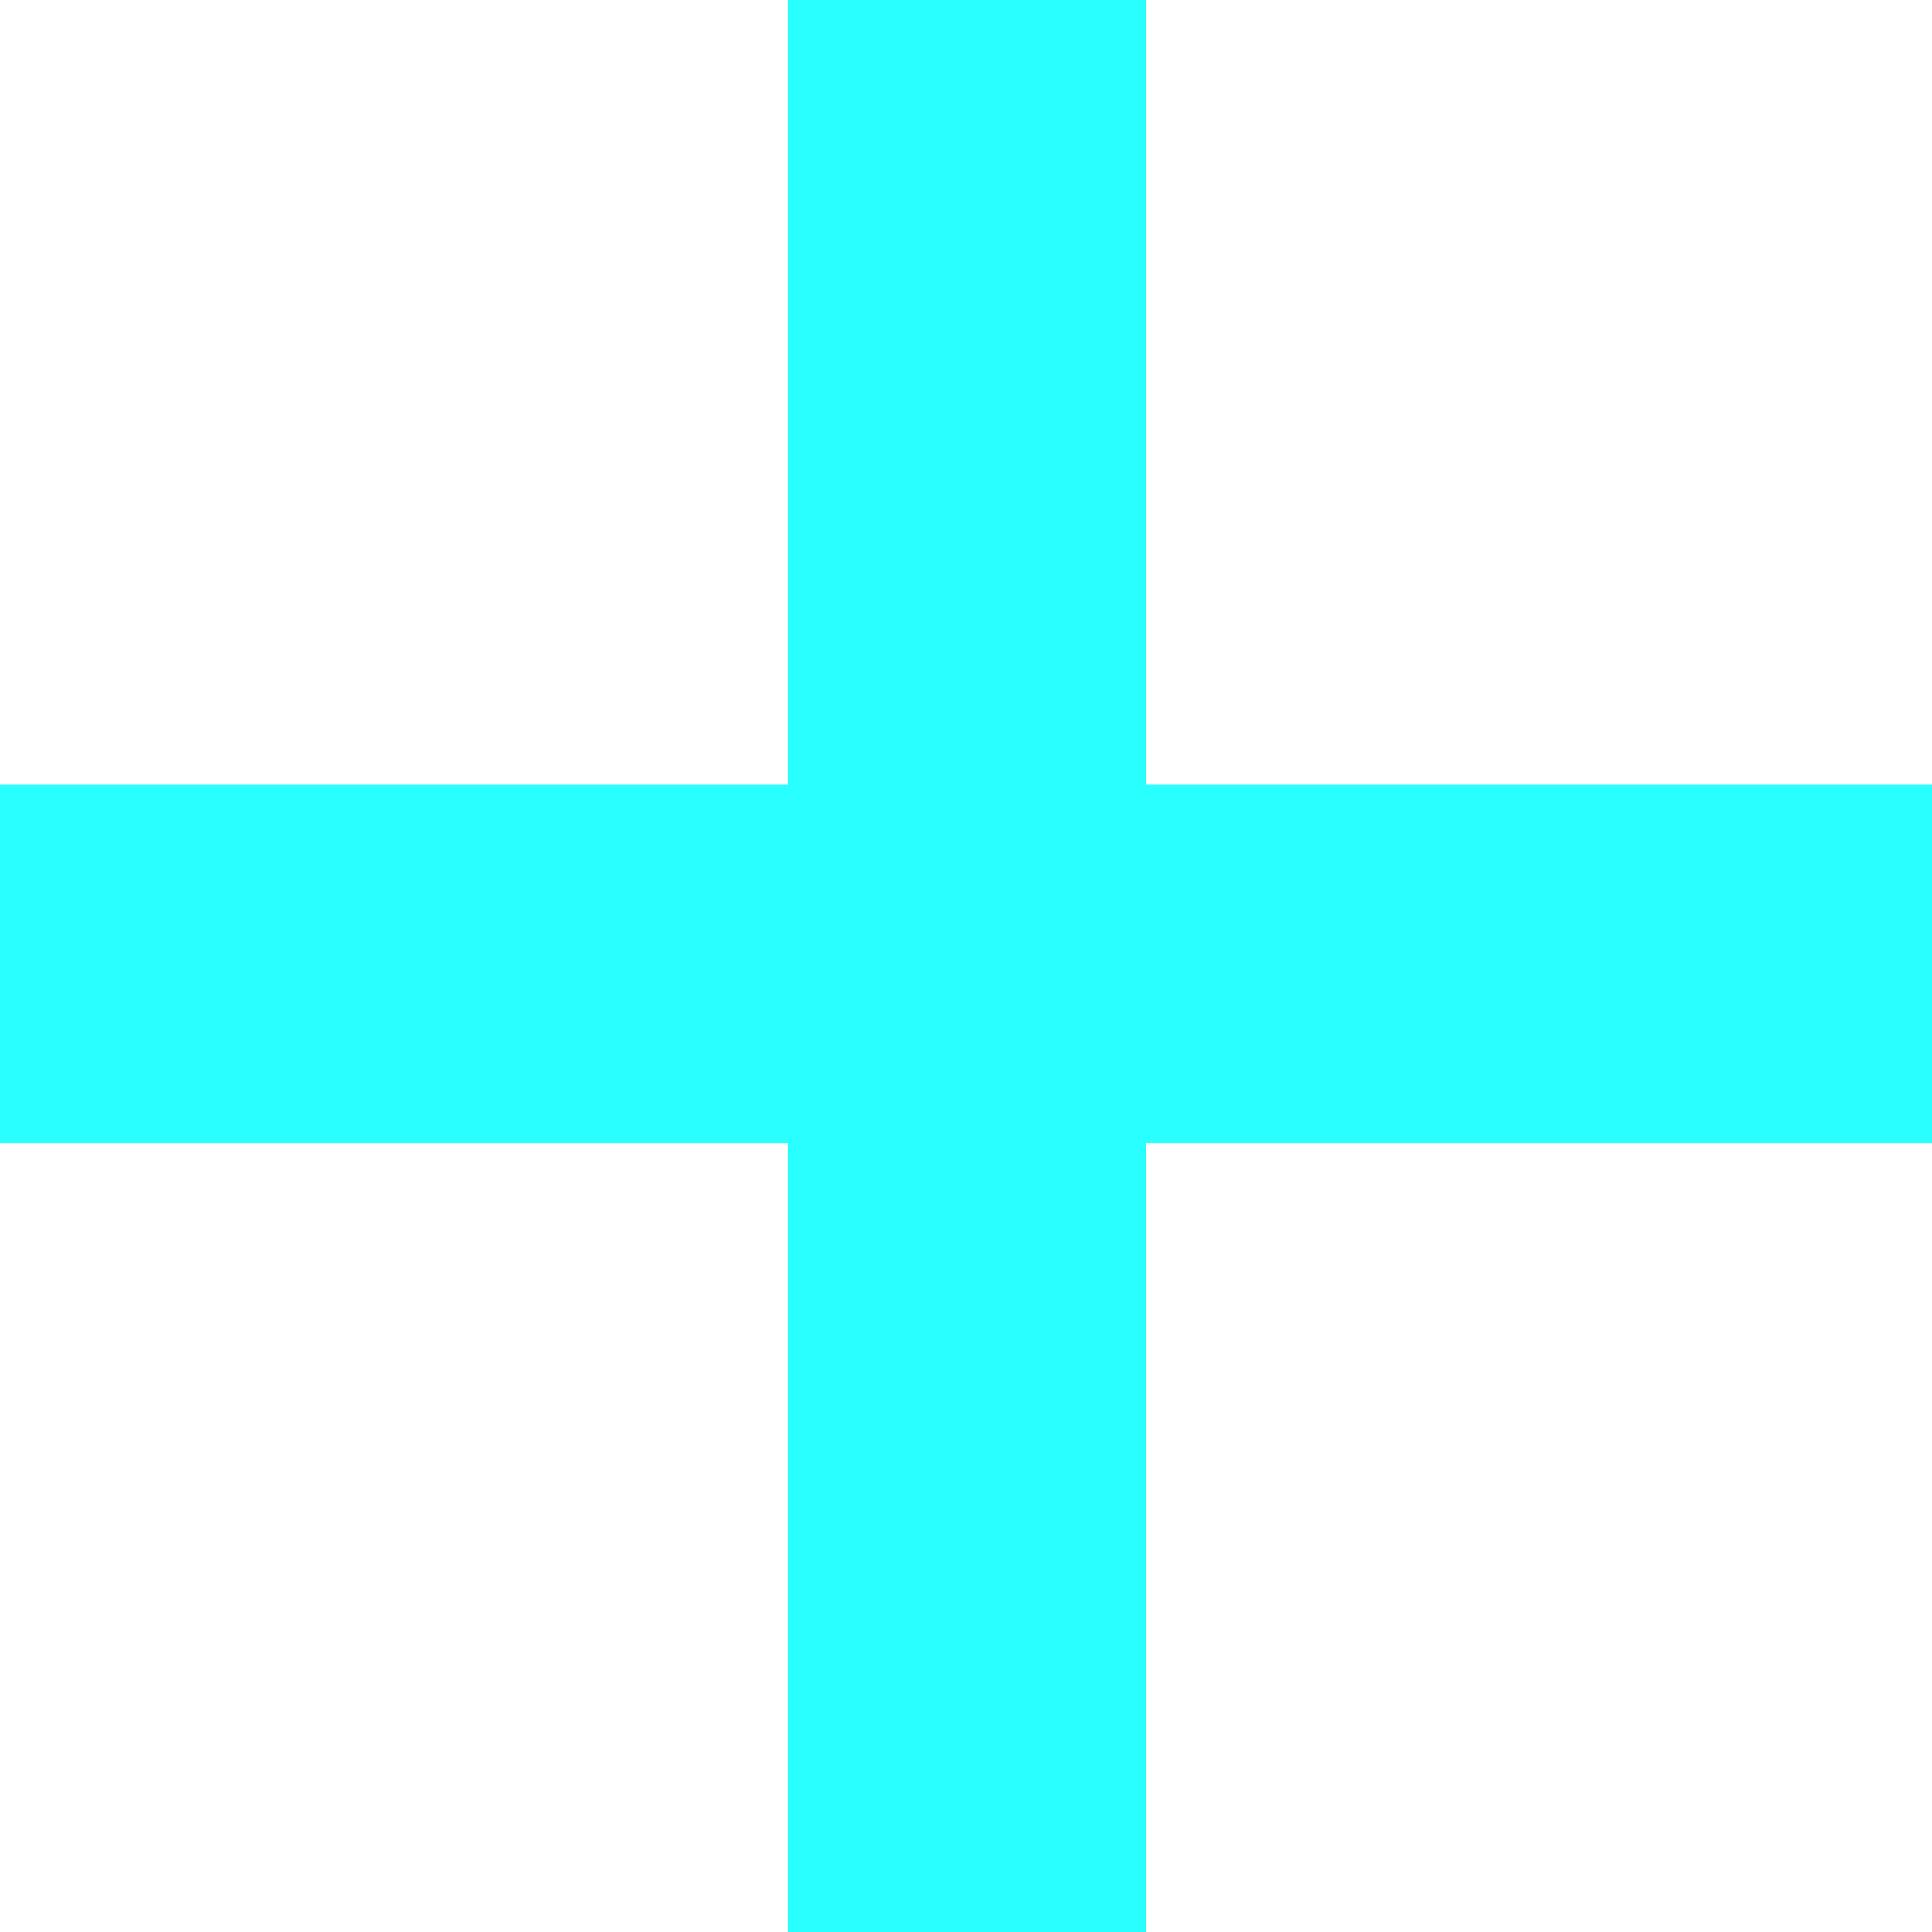
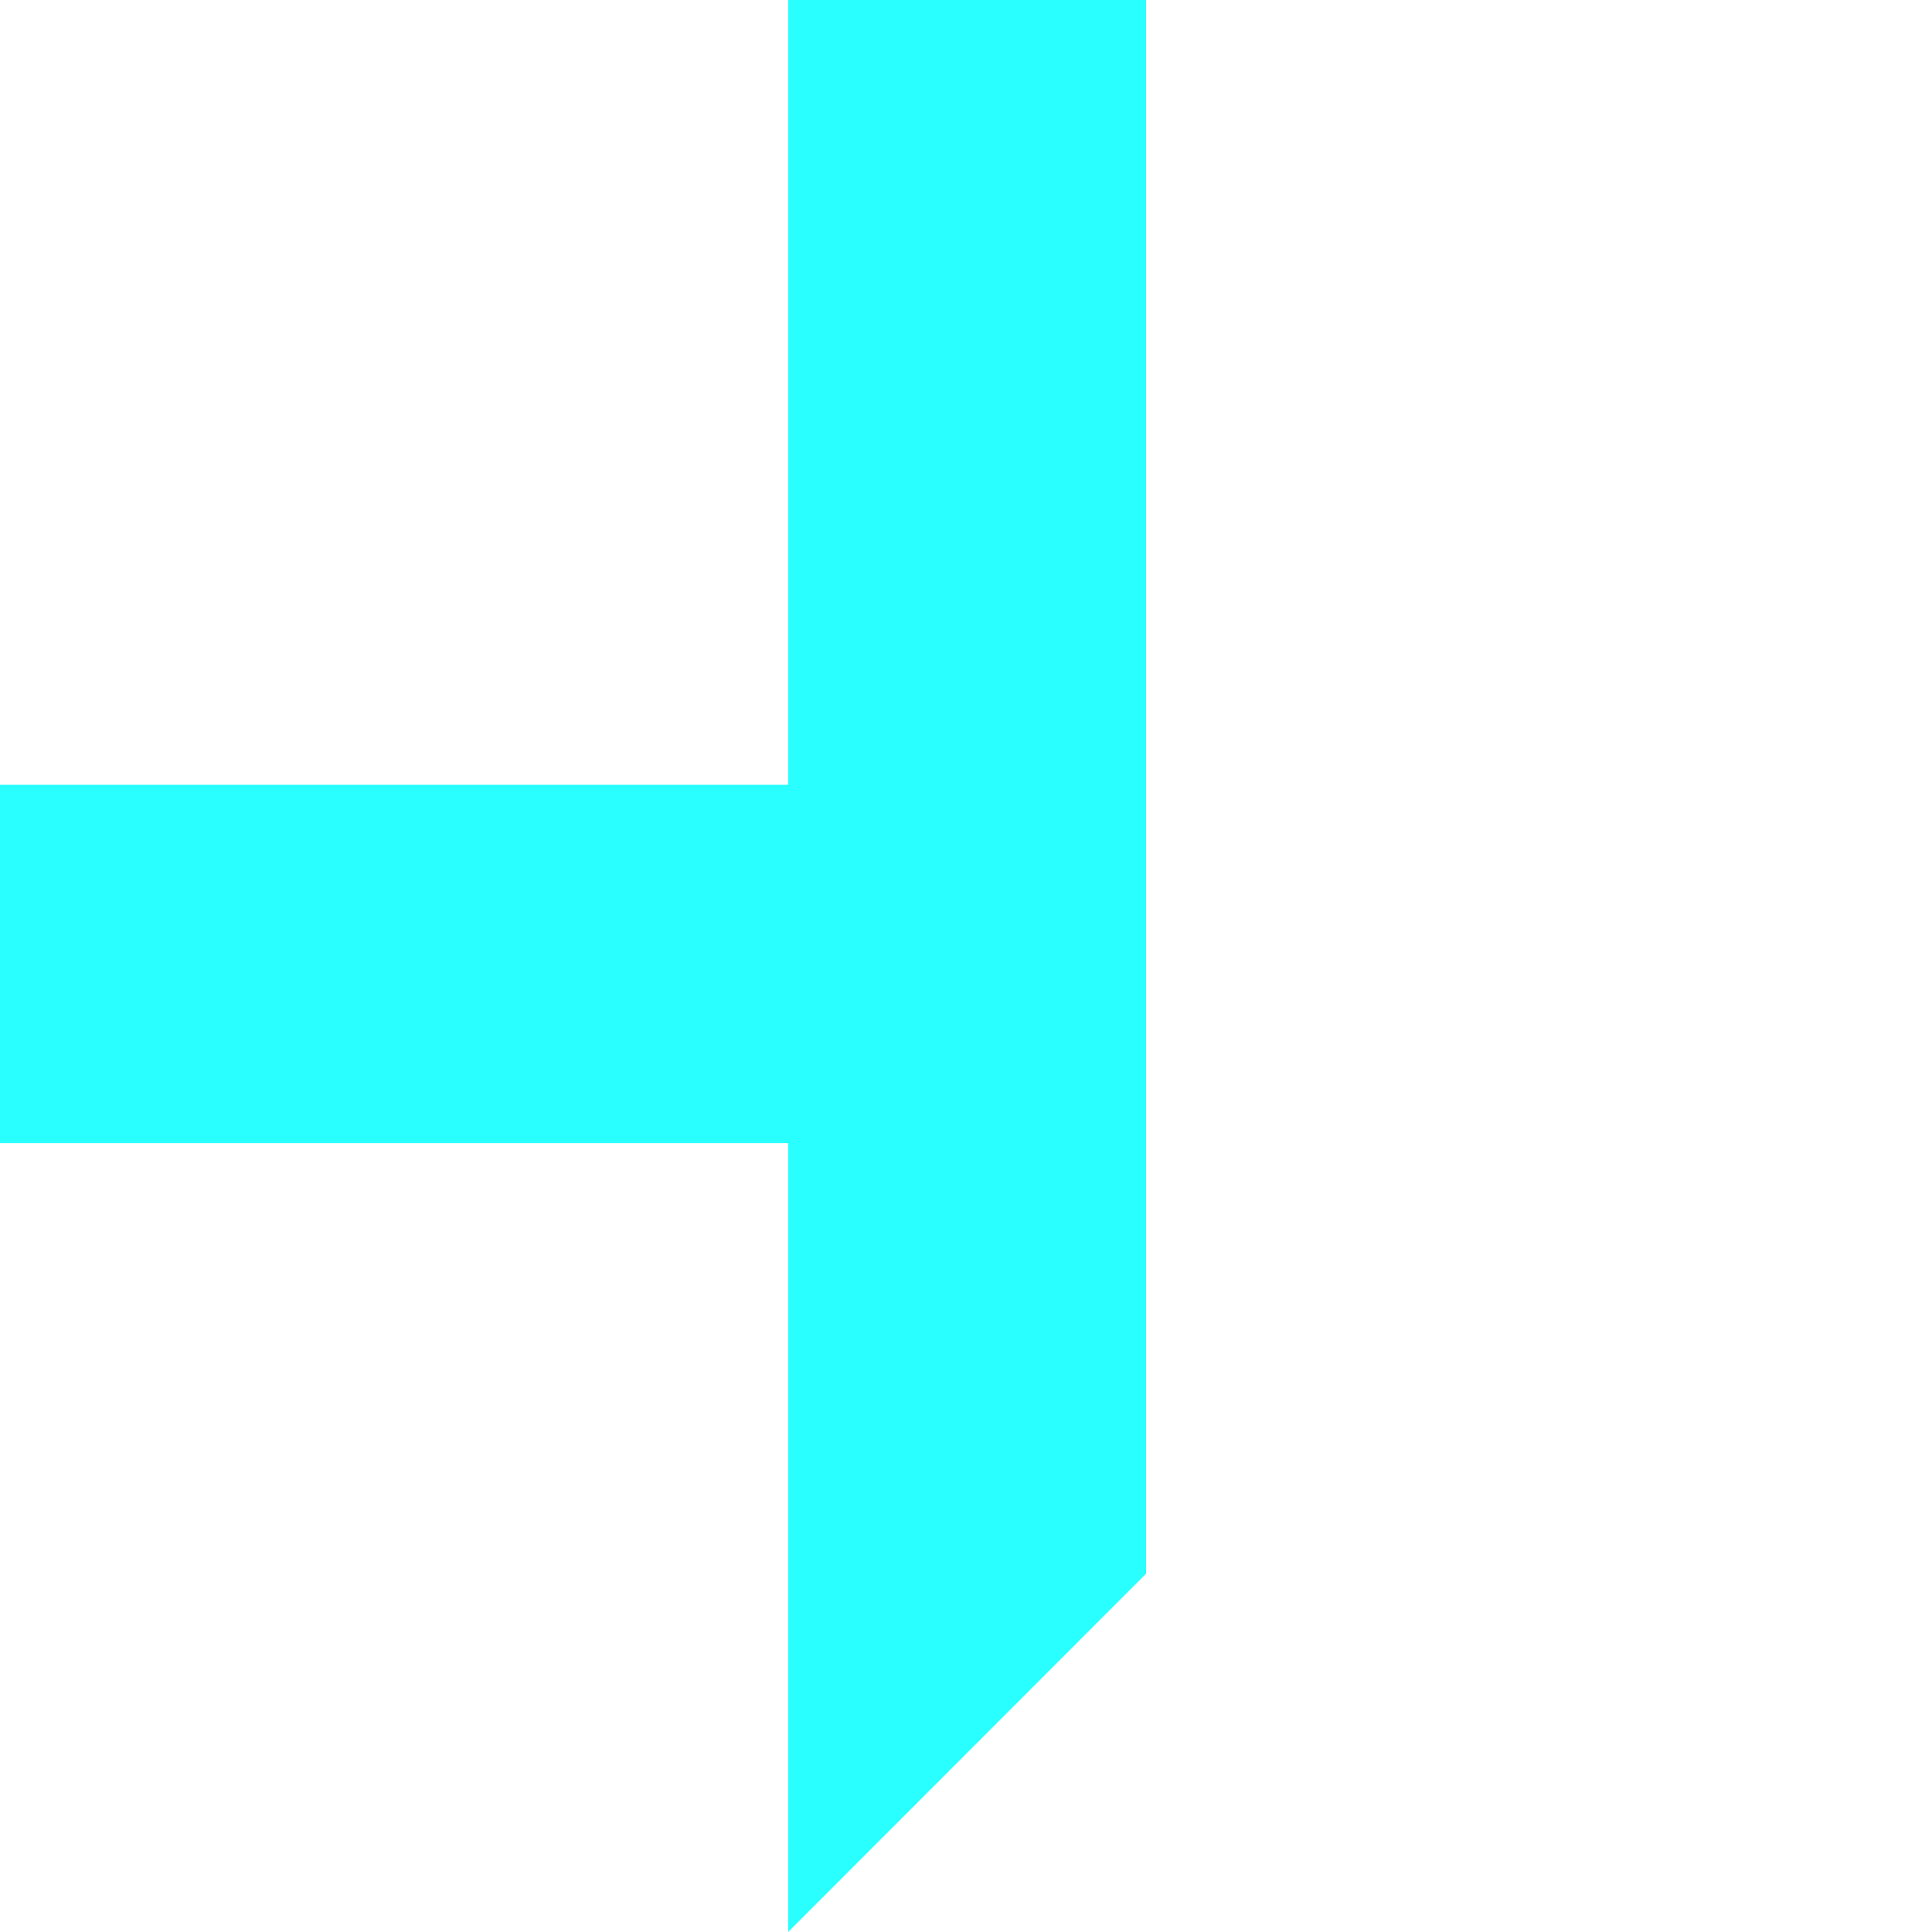
<svg xmlns="http://www.w3.org/2000/svg" width="20" height="20" viewBox="0 0 5.155 5.155" id="plus" xml:space="preserve">
  <defs id="defs1" />
-   <path id="plus" fill="#29ffff" d="M 2.103,5.155 V 3.05 H 0 V 2.094 H 2.103 V 0 h 0.955 v 2.094 h 2.097 v 0.956 H 3.058 v 2.105 z" />
+   <path id="plus" fill="#29ffff" d="M 2.103,5.155 V 3.05 H 0 V 2.094 H 2.103 V 0 h 0.955 v 2.094 h 2.097 H 3.058 v 2.105 z" />
</svg>